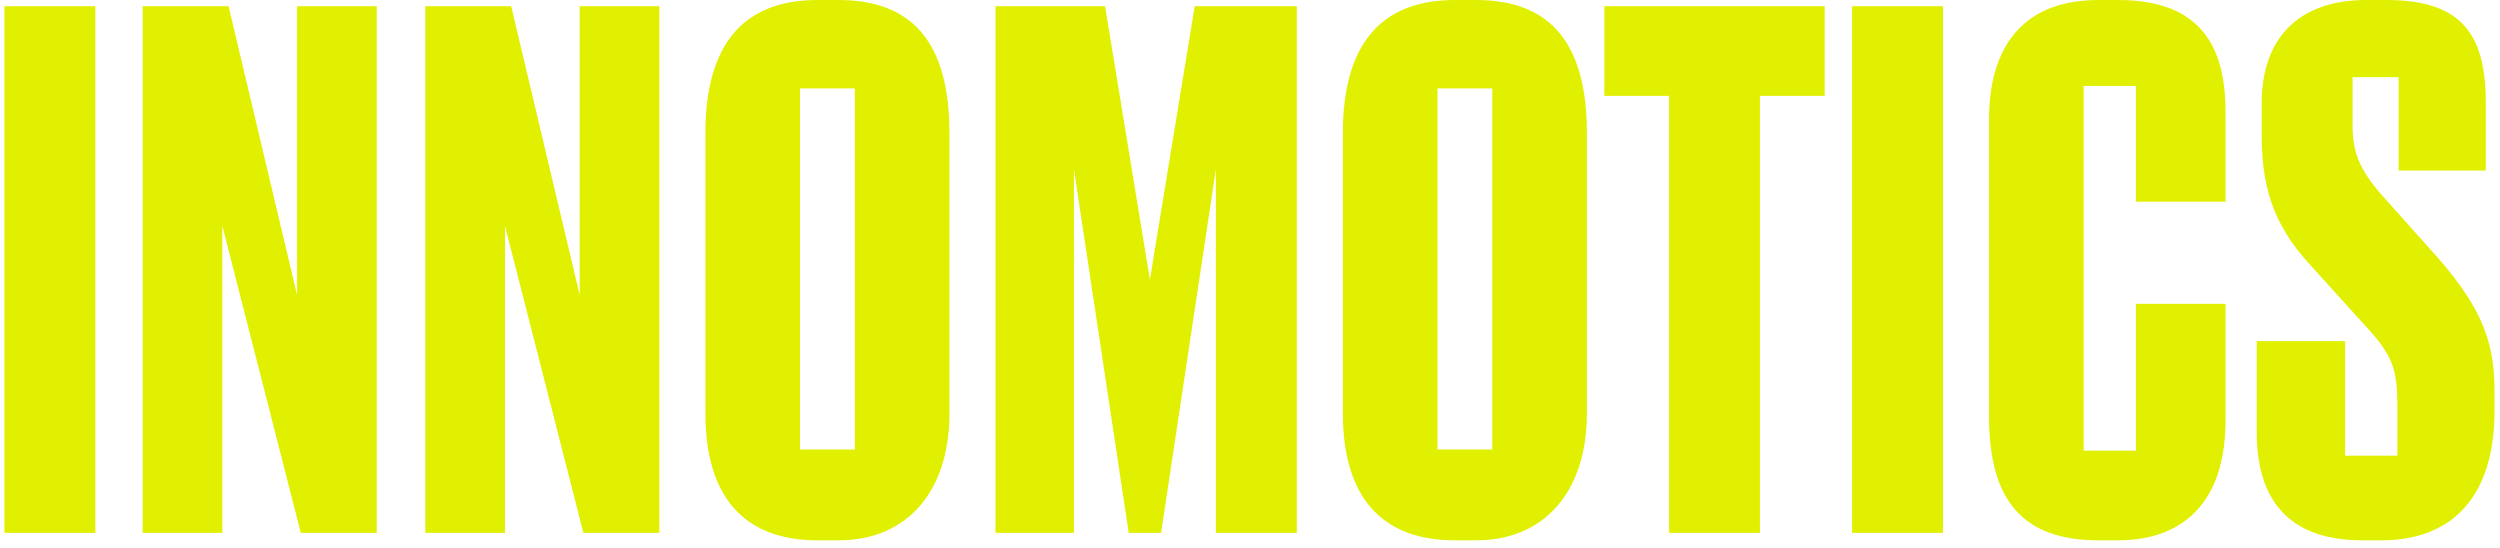
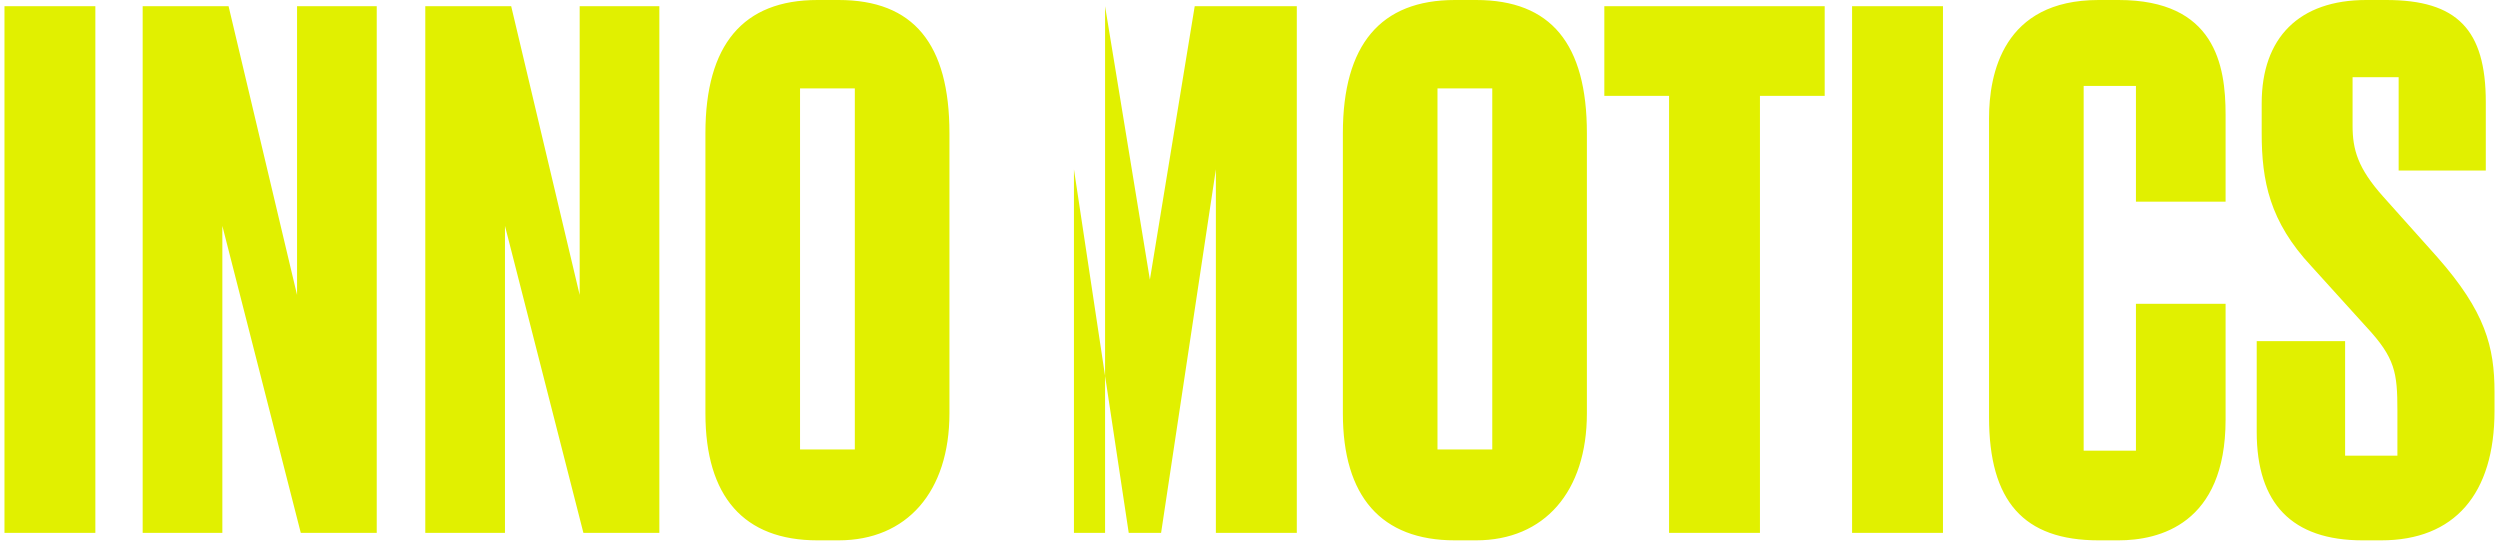
<svg xmlns="http://www.w3.org/2000/svg" width="251" height="55" viewBox="0 0 251 55" fill="none">
-   <path d="M0.449 0.625H9.574V53.5H0.449V0.625ZM95.324 13.375V41.5C95.324 49.368 91.049 54.25 84.199 54.25H82.074C74.668 54.25 70.824 49.844 70.824 41.5V13.375C70.824 4.483 74.61 0 82.074 0H84.199C91.72 0 95.324 4.406 95.324 13.375ZM85.824 8.875H80.324V45.125H85.824V8.875ZM58.199 29.612L51.324 0.625H42.699V53.5H50.699V22.68L58.574 53.5H66.199V0.625H58.199V29.612ZM29.824 29.612L22.949 0.625H14.324V53.5H22.324V22.68L30.199 53.5H37.824V0.625H29.824V29.612ZM244.697 25.807L239.245 19.71C236.723 16.883 236.199 15.009 236.199 12.625V7.75H240.824V17.125H249.574V10.25C249.574 2.973 246.698 0 239.574 0H237.574C230.836 0 227.074 3.773 227.074 10.375V13.375C227.074 18.183 227.875 22.245 232.053 26.721L237.574 32.816C240.476 35.935 240.699 37.399 240.699 41.25V45.75H235.449V34.25H226.574V43.375C226.574 50.553 230.116 54.25 237.199 54.25H239.074C246.421 54.25 250.449 49.614 250.449 41.25V39.375C250.449 34.82 249.532 31.292 244.697 25.807ZM161.074 9.625H167.574V53.5H176.699V9.625H183.199V0.625H161.074V9.625ZM159.324 13.375V41.5C159.324 49.368 155.049 54.25 148.199 54.25H146.074C138.668 54.25 134.824 49.844 134.824 41.5V13.375C134.824 4.483 138.61 0 146.074 0H148.199C155.72 0 159.324 4.406 159.324 13.375ZM149.824 8.875H144.324V45.125H149.824V8.875ZM185.949 53.5H195.074V0.625H185.949V53.5ZM212.699 0H210.699C201.1 0 199.699 7.433 199.699 11.875V41.875C199.699 50.332 203.172 54.25 210.699 54.25H212.699C216.739 54.25 223.449 52.661 223.449 42.125V30.5H214.449V45.25H209.199V8.625H214.449V20.25H223.449V11.5C223.449 6.548 222.396 0 212.699 0ZM115.449 28.077L110.949 0.625H99.949V53.5H107.824V17L113.324 53.5H116.574L122.074 17V53.5H130.199V0.625H119.949L115.449 28.077Z" fill="#E1F000" />
+   <path d="M0.449 0.625H9.574V53.5H0.449V0.625ZM95.324 13.375V41.5C95.324 49.368 91.049 54.25 84.199 54.25H82.074C74.668 54.25 70.824 49.844 70.824 41.5V13.375C70.824 4.483 74.61 0 82.074 0H84.199C91.72 0 95.324 4.406 95.324 13.375ZM85.824 8.875H80.324V45.125H85.824V8.875ZM58.199 29.612L51.324 0.625H42.699V53.5H50.699V22.68L58.574 53.5H66.199V0.625H58.199V29.612ZM29.824 29.612L22.949 0.625H14.324V53.5H22.324V22.68L30.199 53.5H37.824V0.625H29.824V29.612ZM244.697 25.807L239.245 19.71C236.723 16.883 236.199 15.009 236.199 12.625V7.75H240.824V17.125H249.574V10.25C249.574 2.973 246.698 0 239.574 0H237.574C230.836 0 227.074 3.773 227.074 10.375V13.375C227.074 18.183 227.875 22.245 232.053 26.721L237.574 32.816C240.476 35.935 240.699 37.399 240.699 41.25V45.75H235.449V34.25H226.574V43.375C226.574 50.553 230.116 54.25 237.199 54.25H239.074C246.421 54.25 250.449 49.614 250.449 41.25V39.375C250.449 34.82 249.532 31.292 244.697 25.807ZM161.074 9.625H167.574V53.5H176.699V9.625H183.199V0.625H161.074V9.625ZM159.324 13.375V41.5C159.324 49.368 155.049 54.25 148.199 54.25H146.074C138.668 54.25 134.824 49.844 134.824 41.5V13.375C134.824 4.483 138.61 0 146.074 0H148.199C155.72 0 159.324 4.406 159.324 13.375ZM149.824 8.875H144.324V45.125H149.824V8.875ZM185.949 53.5H195.074V0.625H185.949V53.5ZM212.699 0H210.699C201.1 0 199.699 7.433 199.699 11.875V41.875C199.699 50.332 203.172 54.25 210.699 54.25H212.699C216.739 54.25 223.449 52.661 223.449 42.125V30.5H214.449V45.25H209.199V8.625H214.449V20.25H223.449V11.5C223.449 6.548 222.396 0 212.699 0ZM115.449 28.077L110.949 0.625V53.5H107.824V17L113.324 53.5H116.574L122.074 17V53.5H130.199V0.625H119.949L115.449 28.077Z" fill="#E1F000" />
</svg>